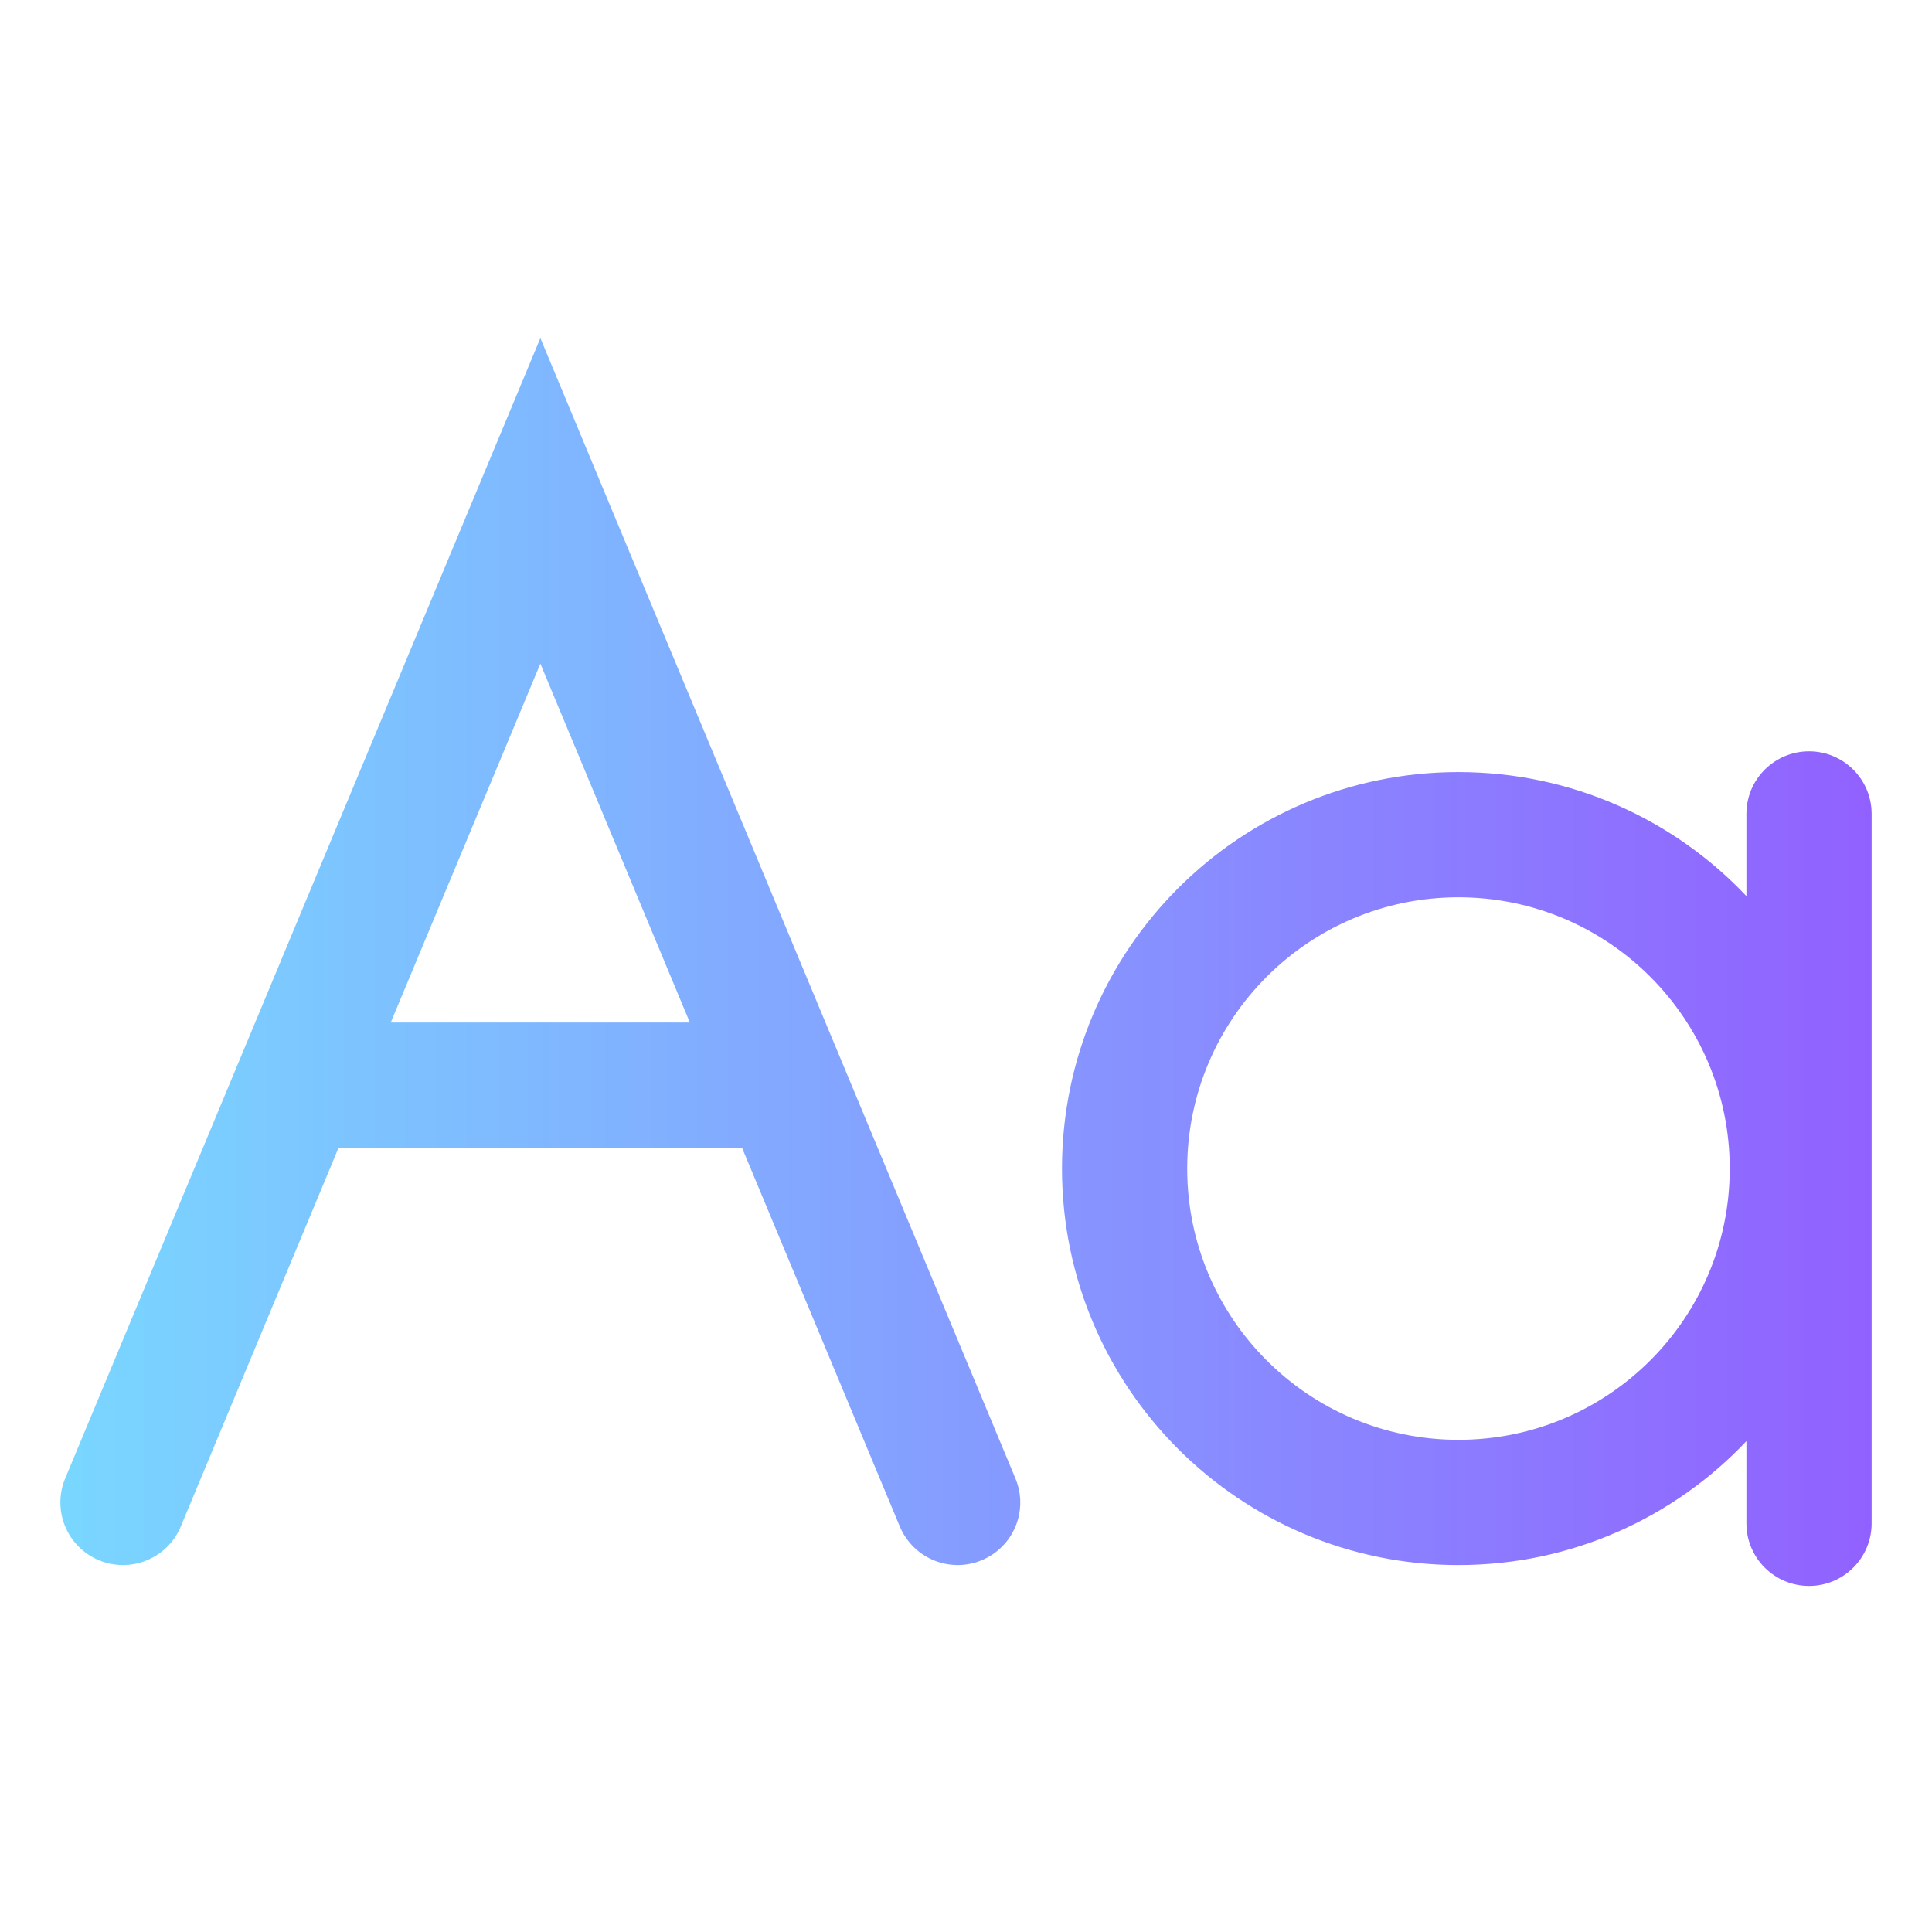
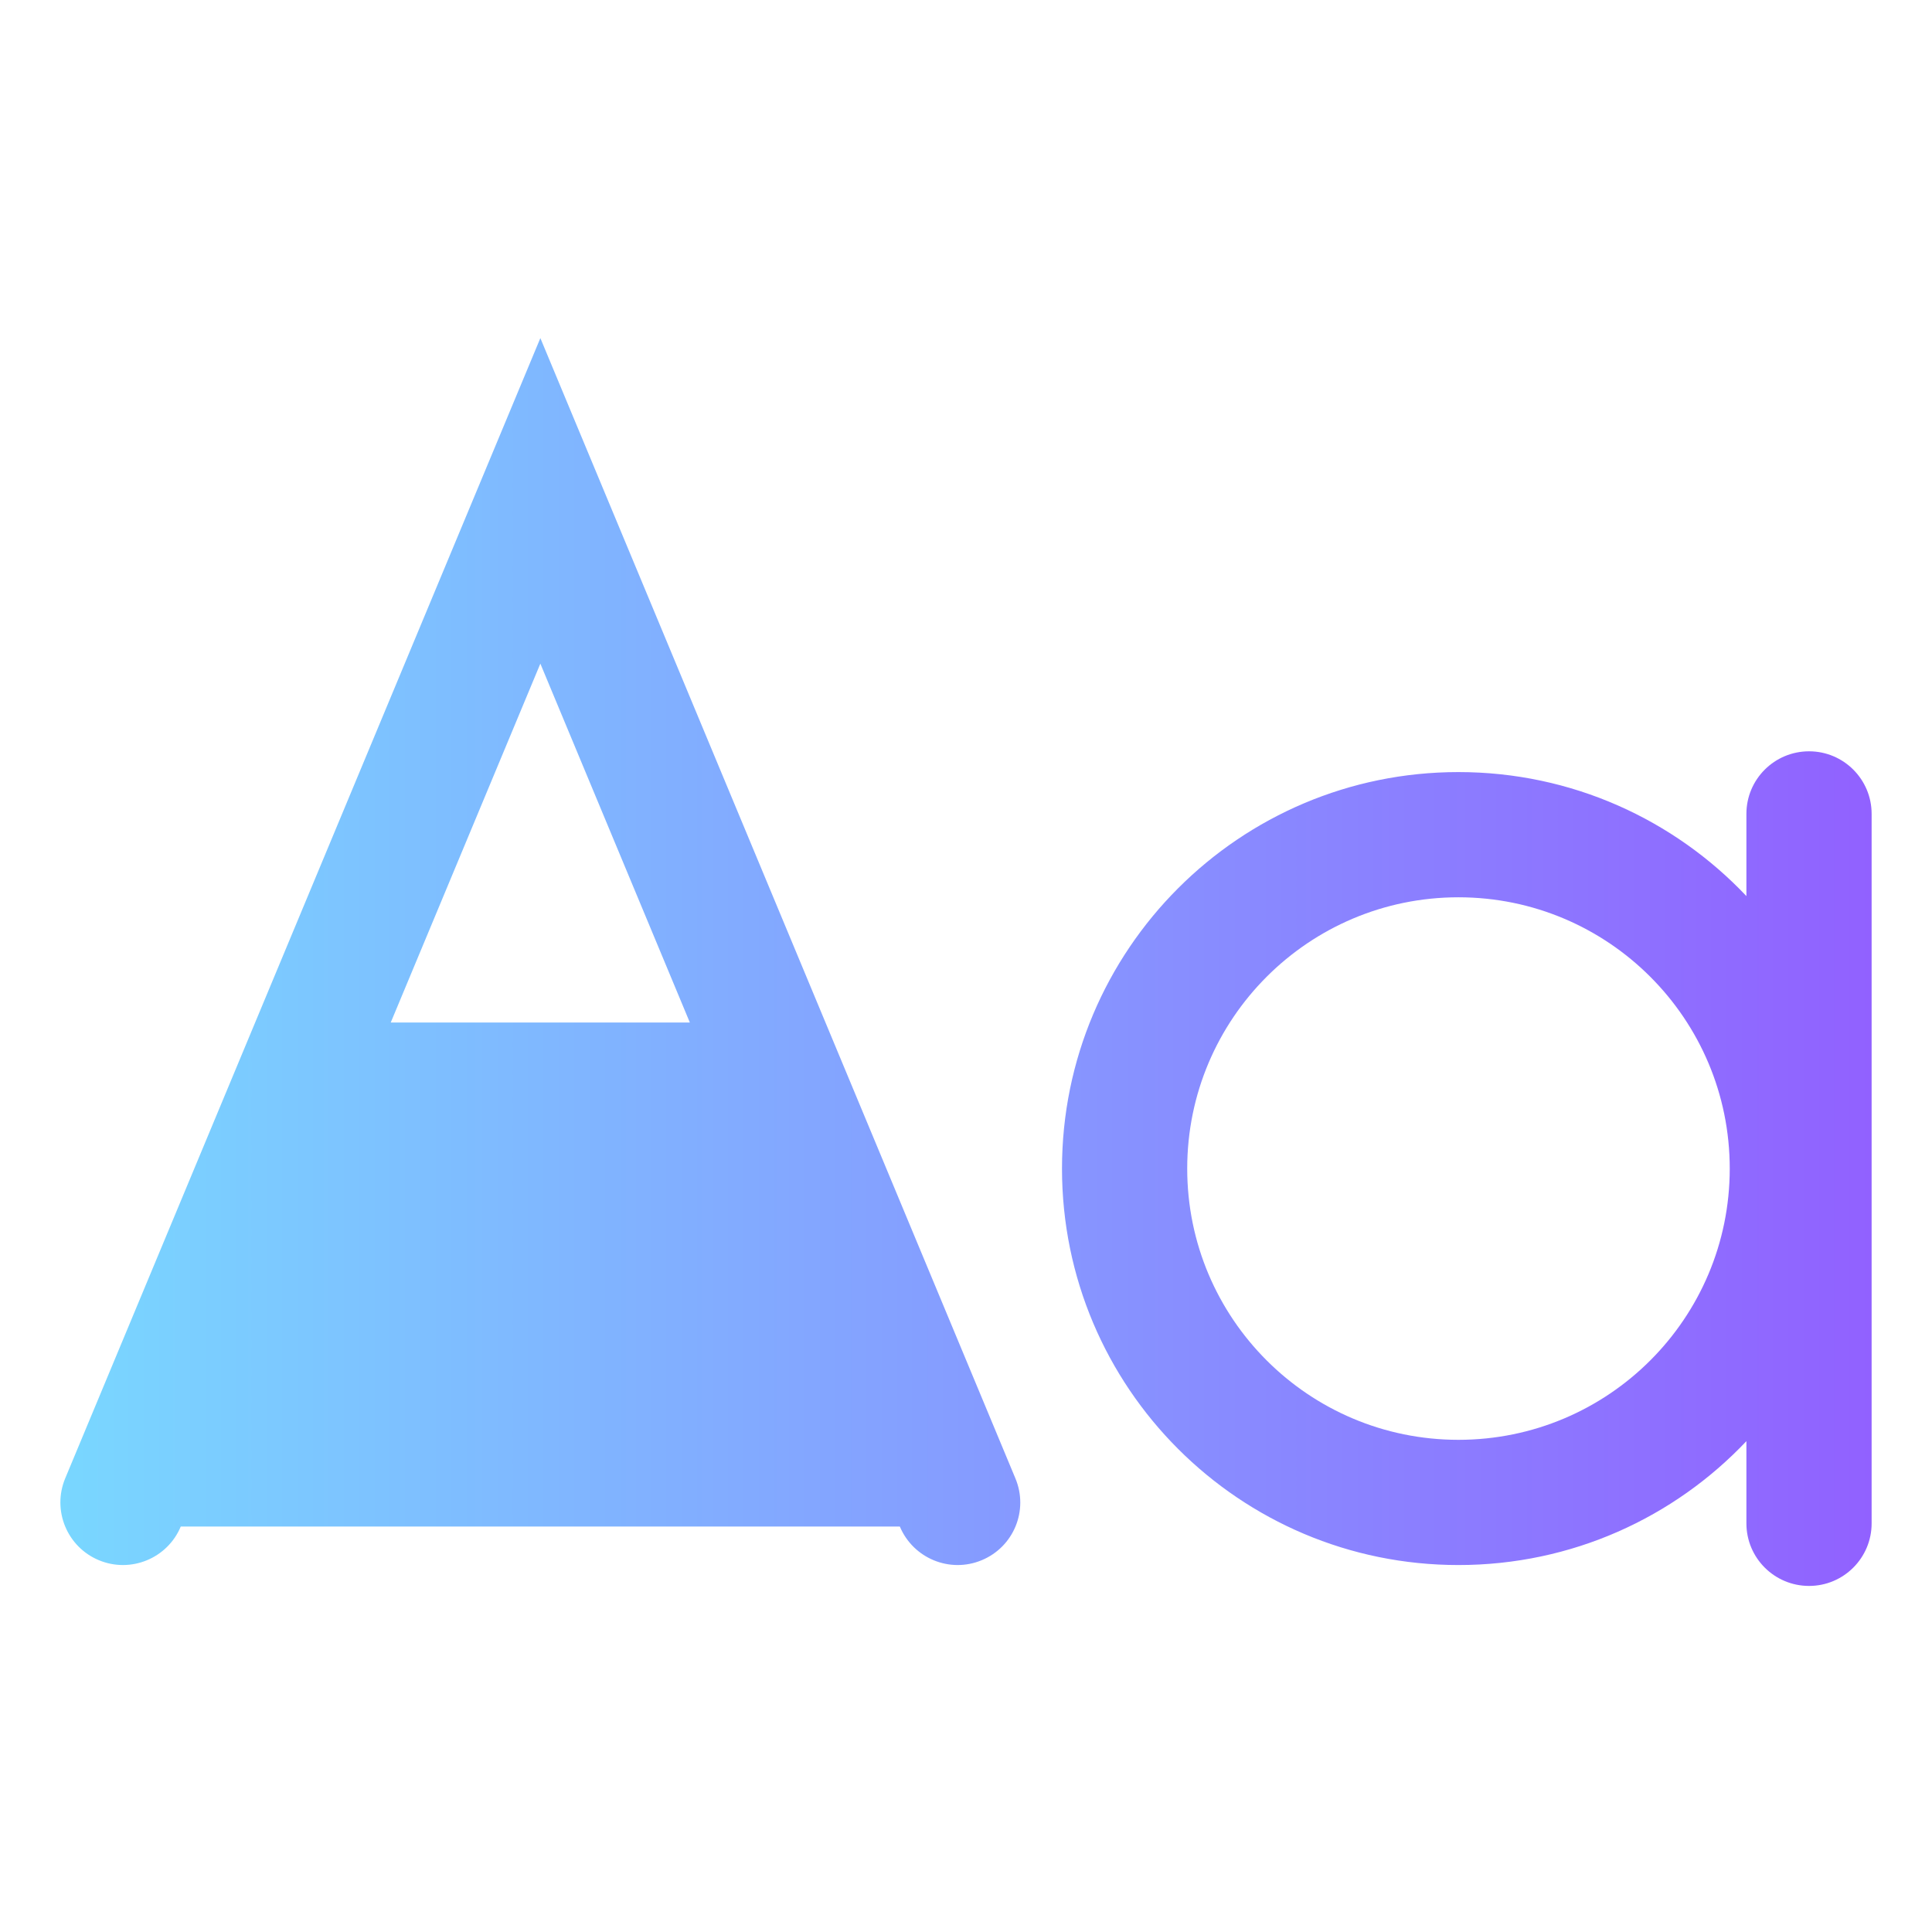
<svg xmlns="http://www.w3.org/2000/svg" width="16" height="16" viewBox="0 0 16 16" fill="none">
-   <path fill-rule="evenodd" clip-rule="evenodd" d="M4.475 2.8L8.409 12.243C8.52 12.508 8.395 12.811 8.13 12.921C7.866 13.031 7.563 12.906 7.452 12.642L6.145 9.505H2.804L1.497 12.642C1.387 12.906 1.083 13.031 0.819 12.921C0.555 12.811 0.43 12.508 0.54 12.243L4.475 2.8ZM3.236 8.468H5.713L4.475 5.496L3.236 8.468ZM14.982 6.222C15.268 6.222 15.5 6.454 15.5 6.74L15.5 12.616C15.5 12.902 15.268 13.134 14.982 13.134C14.695 13.134 14.463 12.902 14.463 12.616V11.935C13.865 12.567 13.018 12.961 12.078 12.961C10.265 12.961 8.795 11.491 8.795 9.678C8.795 7.865 10.265 6.394 12.078 6.394C13.018 6.394 13.865 6.789 14.463 7.421V6.74C14.463 6.454 14.695 6.222 14.982 6.222ZM12.078 7.431C10.838 7.431 9.832 8.437 9.832 9.678C9.832 10.919 10.838 11.924 12.078 11.924C13.319 11.924 14.325 10.919 14.325 9.678C14.325 8.437 13.319 7.431 12.078 7.431Z" fill="url(#paint0_linear)" />
+   <path fill-rule="evenodd" clip-rule="evenodd" d="M4.475 2.8L8.409 12.243C8.52 12.508 8.395 12.811 8.13 12.921C7.866 13.031 7.563 12.906 7.452 12.642H2.804L1.497 12.642C1.387 12.906 1.083 13.031 0.819 12.921C0.555 12.811 0.43 12.508 0.54 12.243L4.475 2.8ZM3.236 8.468H5.713L4.475 5.496L3.236 8.468ZM14.982 6.222C15.268 6.222 15.5 6.454 15.5 6.74L15.5 12.616C15.5 12.902 15.268 13.134 14.982 13.134C14.695 13.134 14.463 12.902 14.463 12.616V11.935C13.865 12.567 13.018 12.961 12.078 12.961C10.265 12.961 8.795 11.491 8.795 9.678C8.795 7.865 10.265 6.394 12.078 6.394C13.018 6.394 13.865 6.789 14.463 7.421V6.74C14.463 6.454 14.695 6.222 14.982 6.222ZM12.078 7.431C10.838 7.431 9.832 8.437 9.832 9.678C9.832 10.919 10.838 11.924 12.078 11.924C13.319 11.924 14.325 10.919 14.325 9.678C14.325 8.437 13.319 7.431 12.078 7.431Z" fill="url(#paint0_linear)" />
  <defs>
    <linearGradient id="paint0_linear" x1="0.5" y1="6.417" x2="15.5" y2="6.417" gradientUnits="userSpaceOnUse">
      <stop stop-color="#79D7FF" />
      <stop offset="1" stop-color="#9161FF" />
    </linearGradient>
  </defs>
</svg>